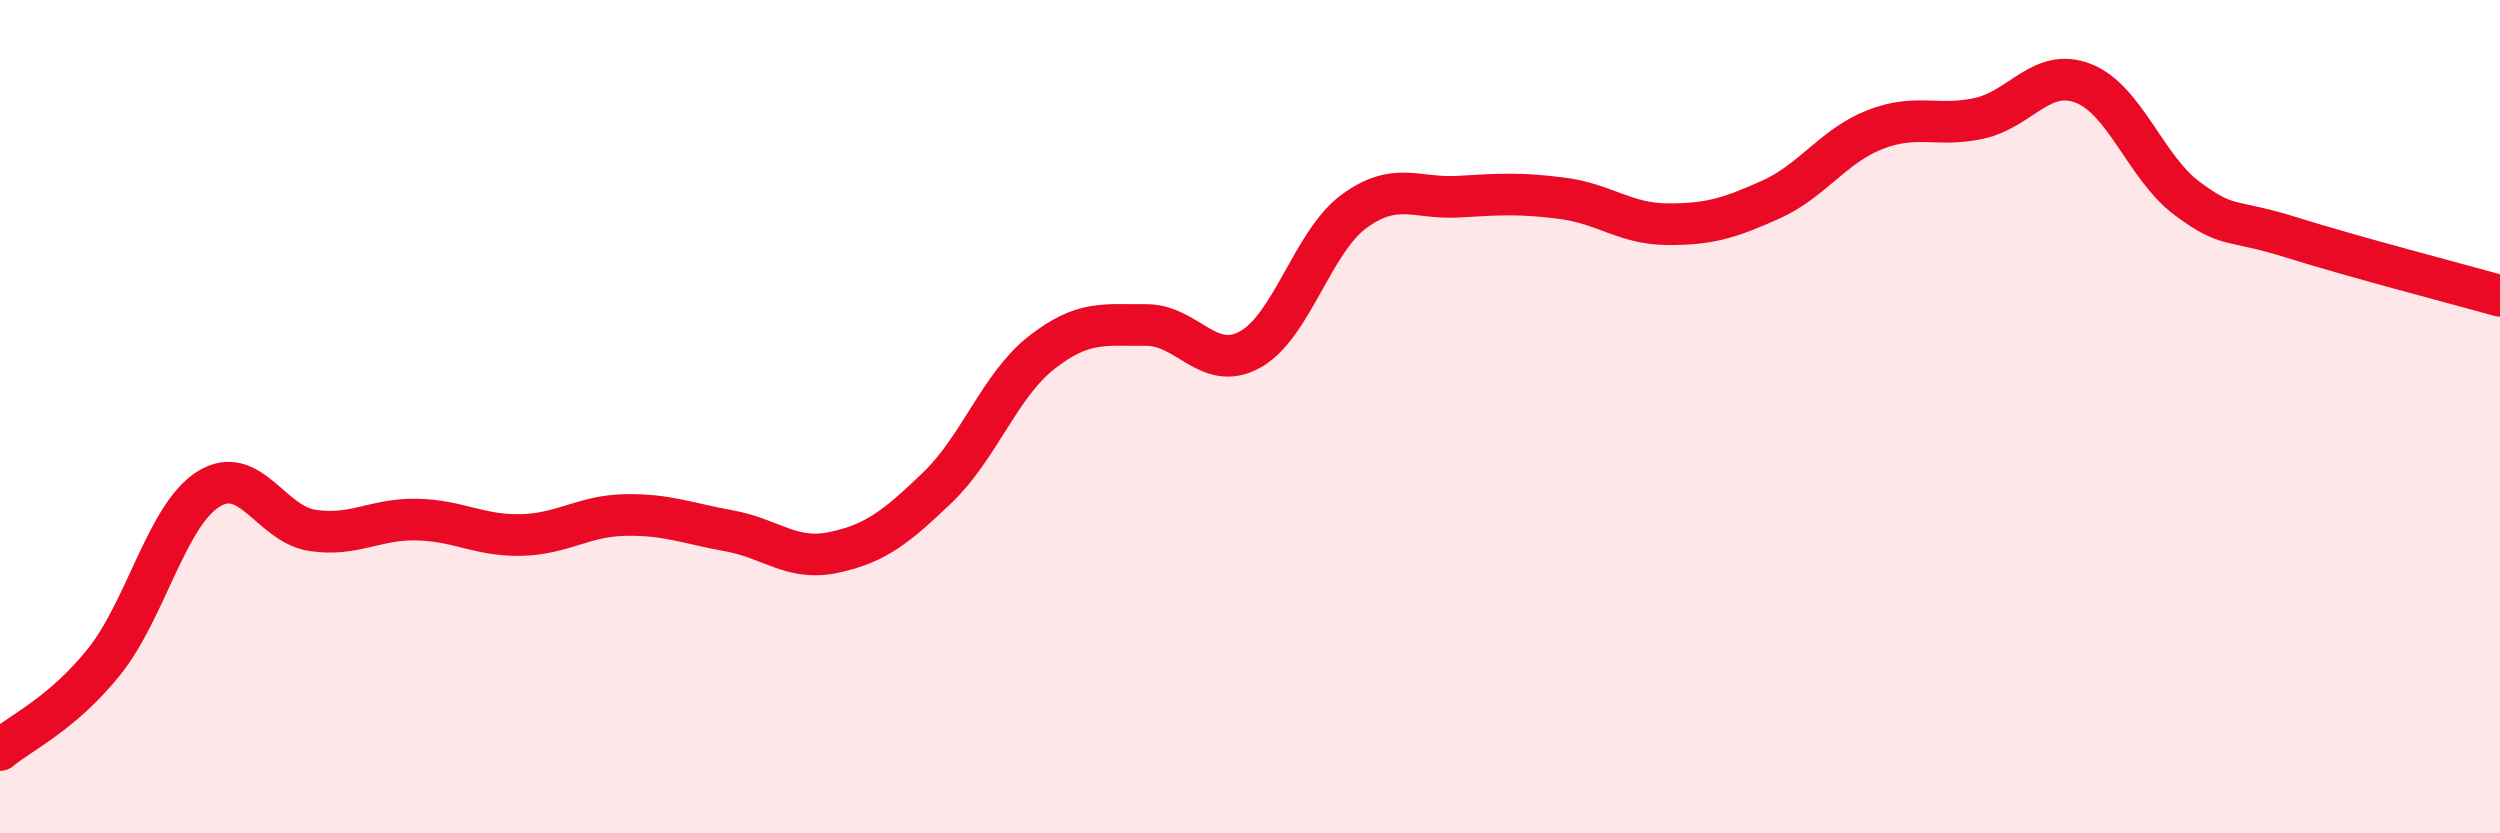
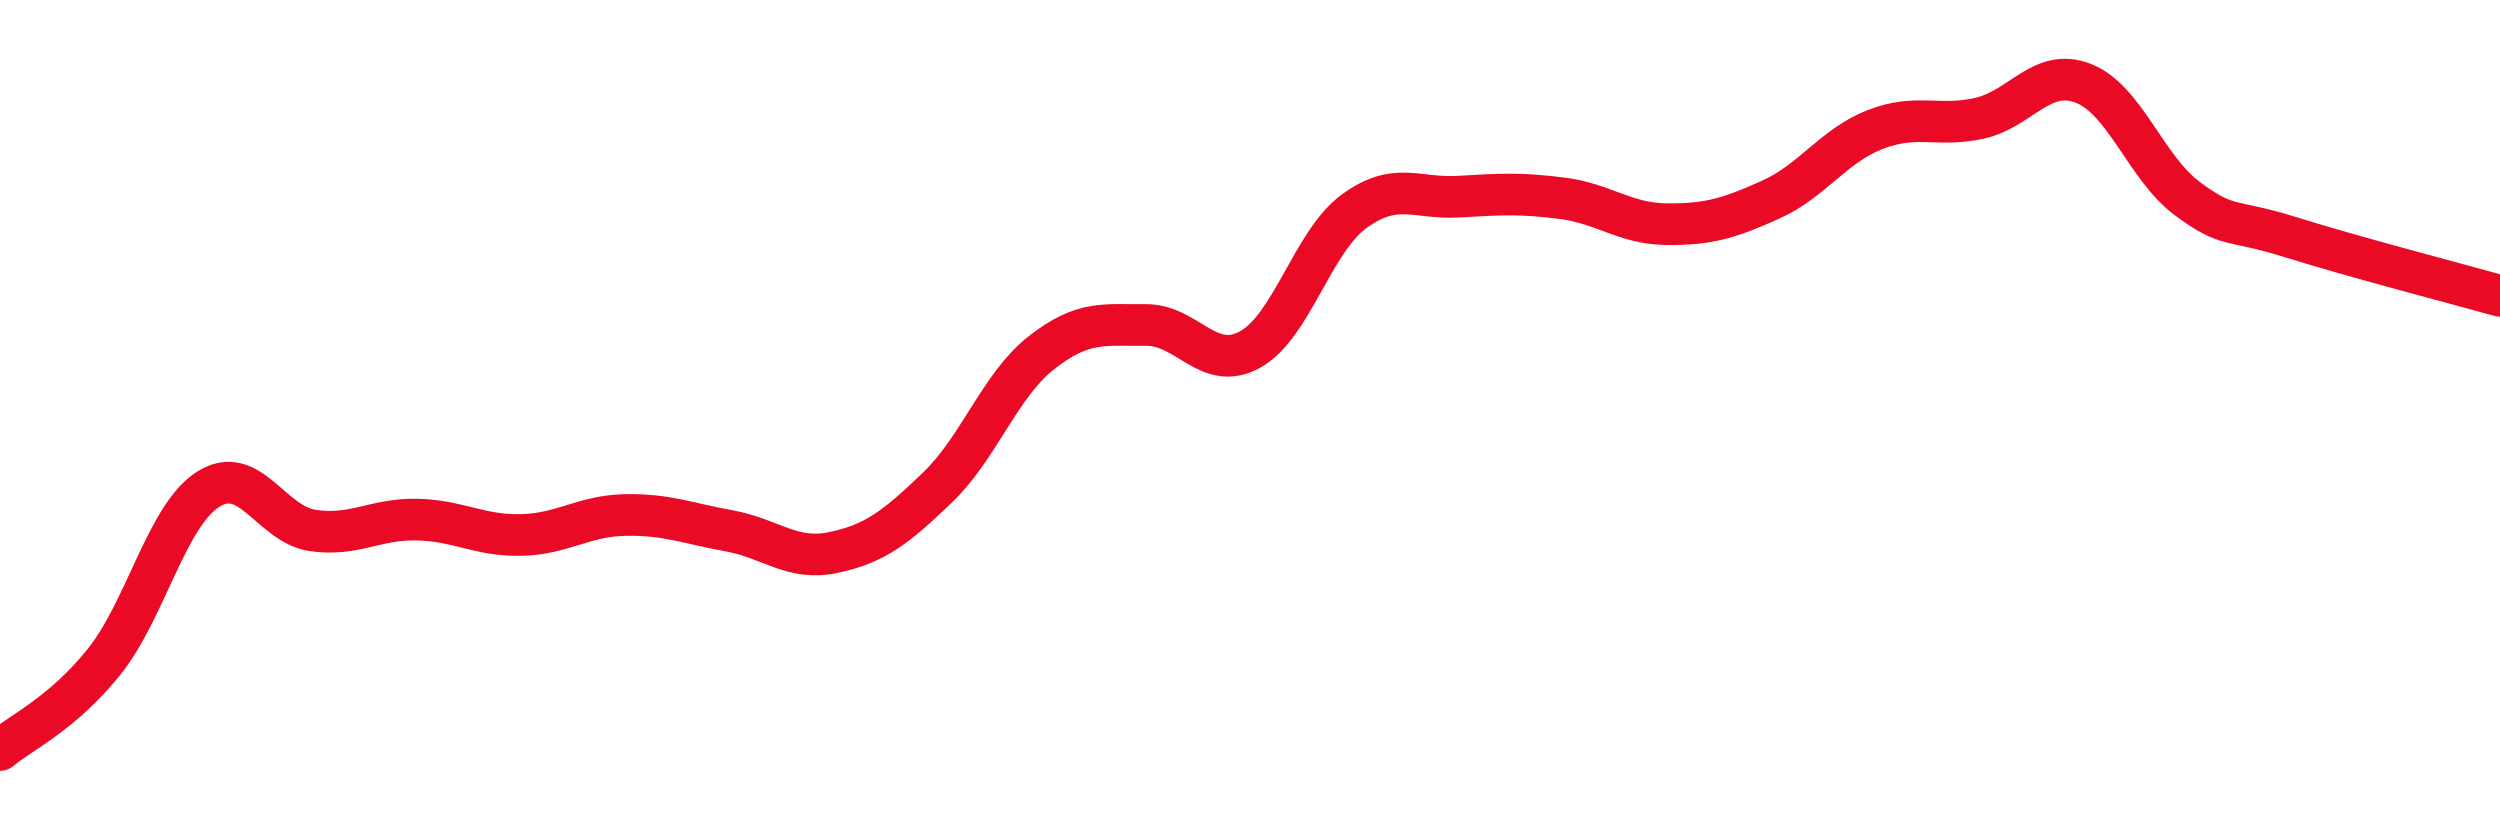
<svg xmlns="http://www.w3.org/2000/svg" width="60" height="20" viewBox="0 0 60 20">
-   <path d="M 0,18 C 0.5,17.58 1.5,17.13 2.5,15.88 C 3.5,14.63 4,12.37 5,11.74 C 6,11.11 6.5,12.58 7.5,12.73 C 8.5,12.88 9,12.45 10,12.47 C 11,12.49 11.5,12.86 12.5,12.84 C 13.5,12.82 14,12.38 15,12.36 C 16,12.34 16.5,12.56 17.5,12.74 C 18.5,12.92 19,13.47 20,13.26 C 21,13.05 21.5,12.66 22.5,11.7 C 23.5,10.74 24,9.24 25,8.46 C 26,7.68 26.5,7.81 27.5,7.8 C 28.5,7.79 29,8.94 30,8.39 C 31,7.84 31.5,5.8 32.5,5.07 C 33.5,4.34 34,4.78 35,4.72 C 36,4.66 36.5,4.63 37.5,4.76 C 38.5,4.89 39,5.37 40,5.38 C 41,5.39 41.5,5.24 42.5,4.79 C 43.5,4.34 44,3.5 45,3.11 C 46,2.72 46.5,3.06 47.5,2.84 C 48.5,2.62 49,1.61 50,2 C 51,2.39 51.5,4.03 52.5,4.77 C 53.5,5.51 53.5,5.23 55,5.7 C 56.5,6.17 59,6.82 60,7.1L60 20L0 20Z" fill="#EB0A25" opacity="0.1" stroke-linecap="round" stroke-linejoin="round" />
  <path d="M 0,18 C 0.5,17.58 1.5,17.13 2.5,15.88 C 3.5,14.63 4,12.37 5,11.74 C 6,11.11 6.5,12.58 7.5,12.73 C 8.5,12.88 9,12.45 10,12.47 C 11,12.49 11.5,12.86 12.5,12.84 C 13.5,12.82 14,12.38 15,12.36 C 16,12.34 16.5,12.56 17.5,12.74 C 18.5,12.92 19,13.47 20,13.26 C 21,13.05 21.5,12.66 22.5,11.7 C 23.5,10.74 24,9.24 25,8.46 C 26,7.68 26.5,7.81 27.5,7.8 C 28.5,7.79 29,8.94 30,8.39 C 31,7.84 31.5,5.8 32.5,5.07 C 33.5,4.34 34,4.78 35,4.72 C 36,4.66 36.5,4.63 37.5,4.76 C 38.5,4.89 39,5.37 40,5.38 C 41,5.39 41.5,5.24 42.5,4.79 C 43.5,4.34 44,3.5 45,3.11 C 46,2.72 46.5,3.06 47.5,2.84 C 48.5,2.62 49,1.61 50,2 C 51,2.39 51.5,4.03 52.5,4.77 C 53.5,5.51 53.5,5.23 55,5.7 C 56.5,6.17 59,6.82 60,7.1" stroke="#EB0A25" stroke-width="1" fill="none" stroke-linecap="round" stroke-linejoin="round" />
</svg>